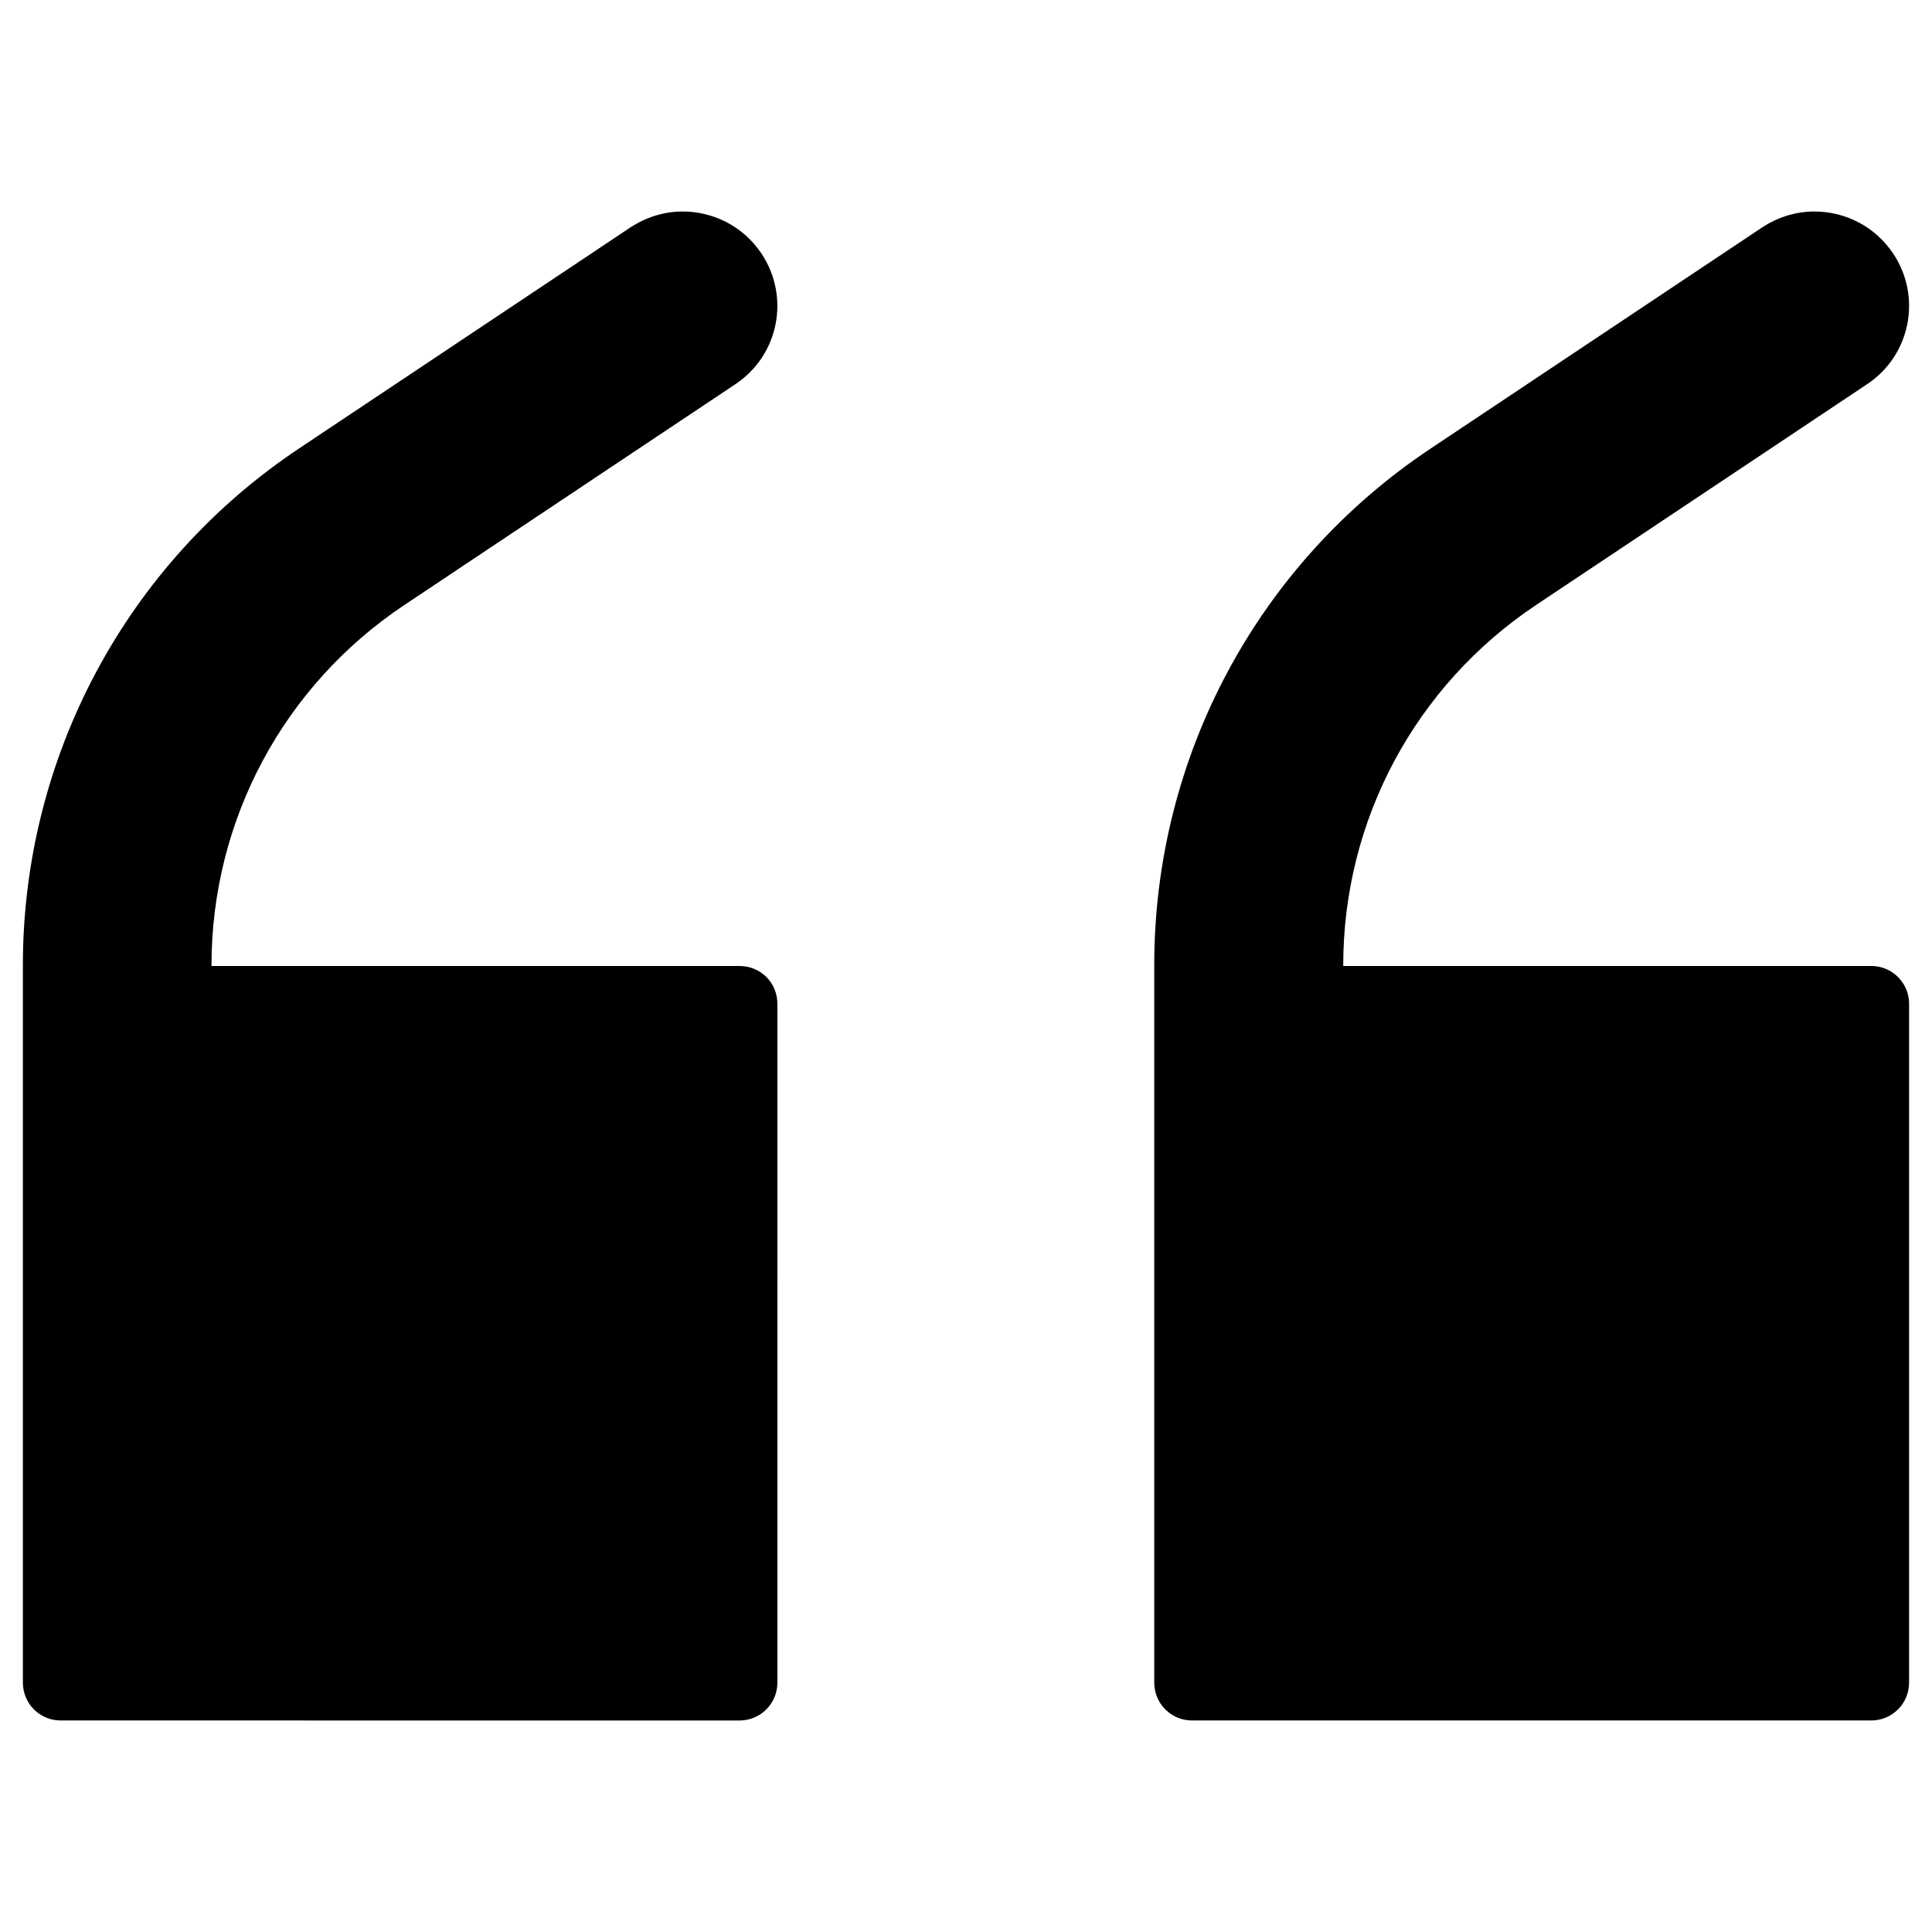
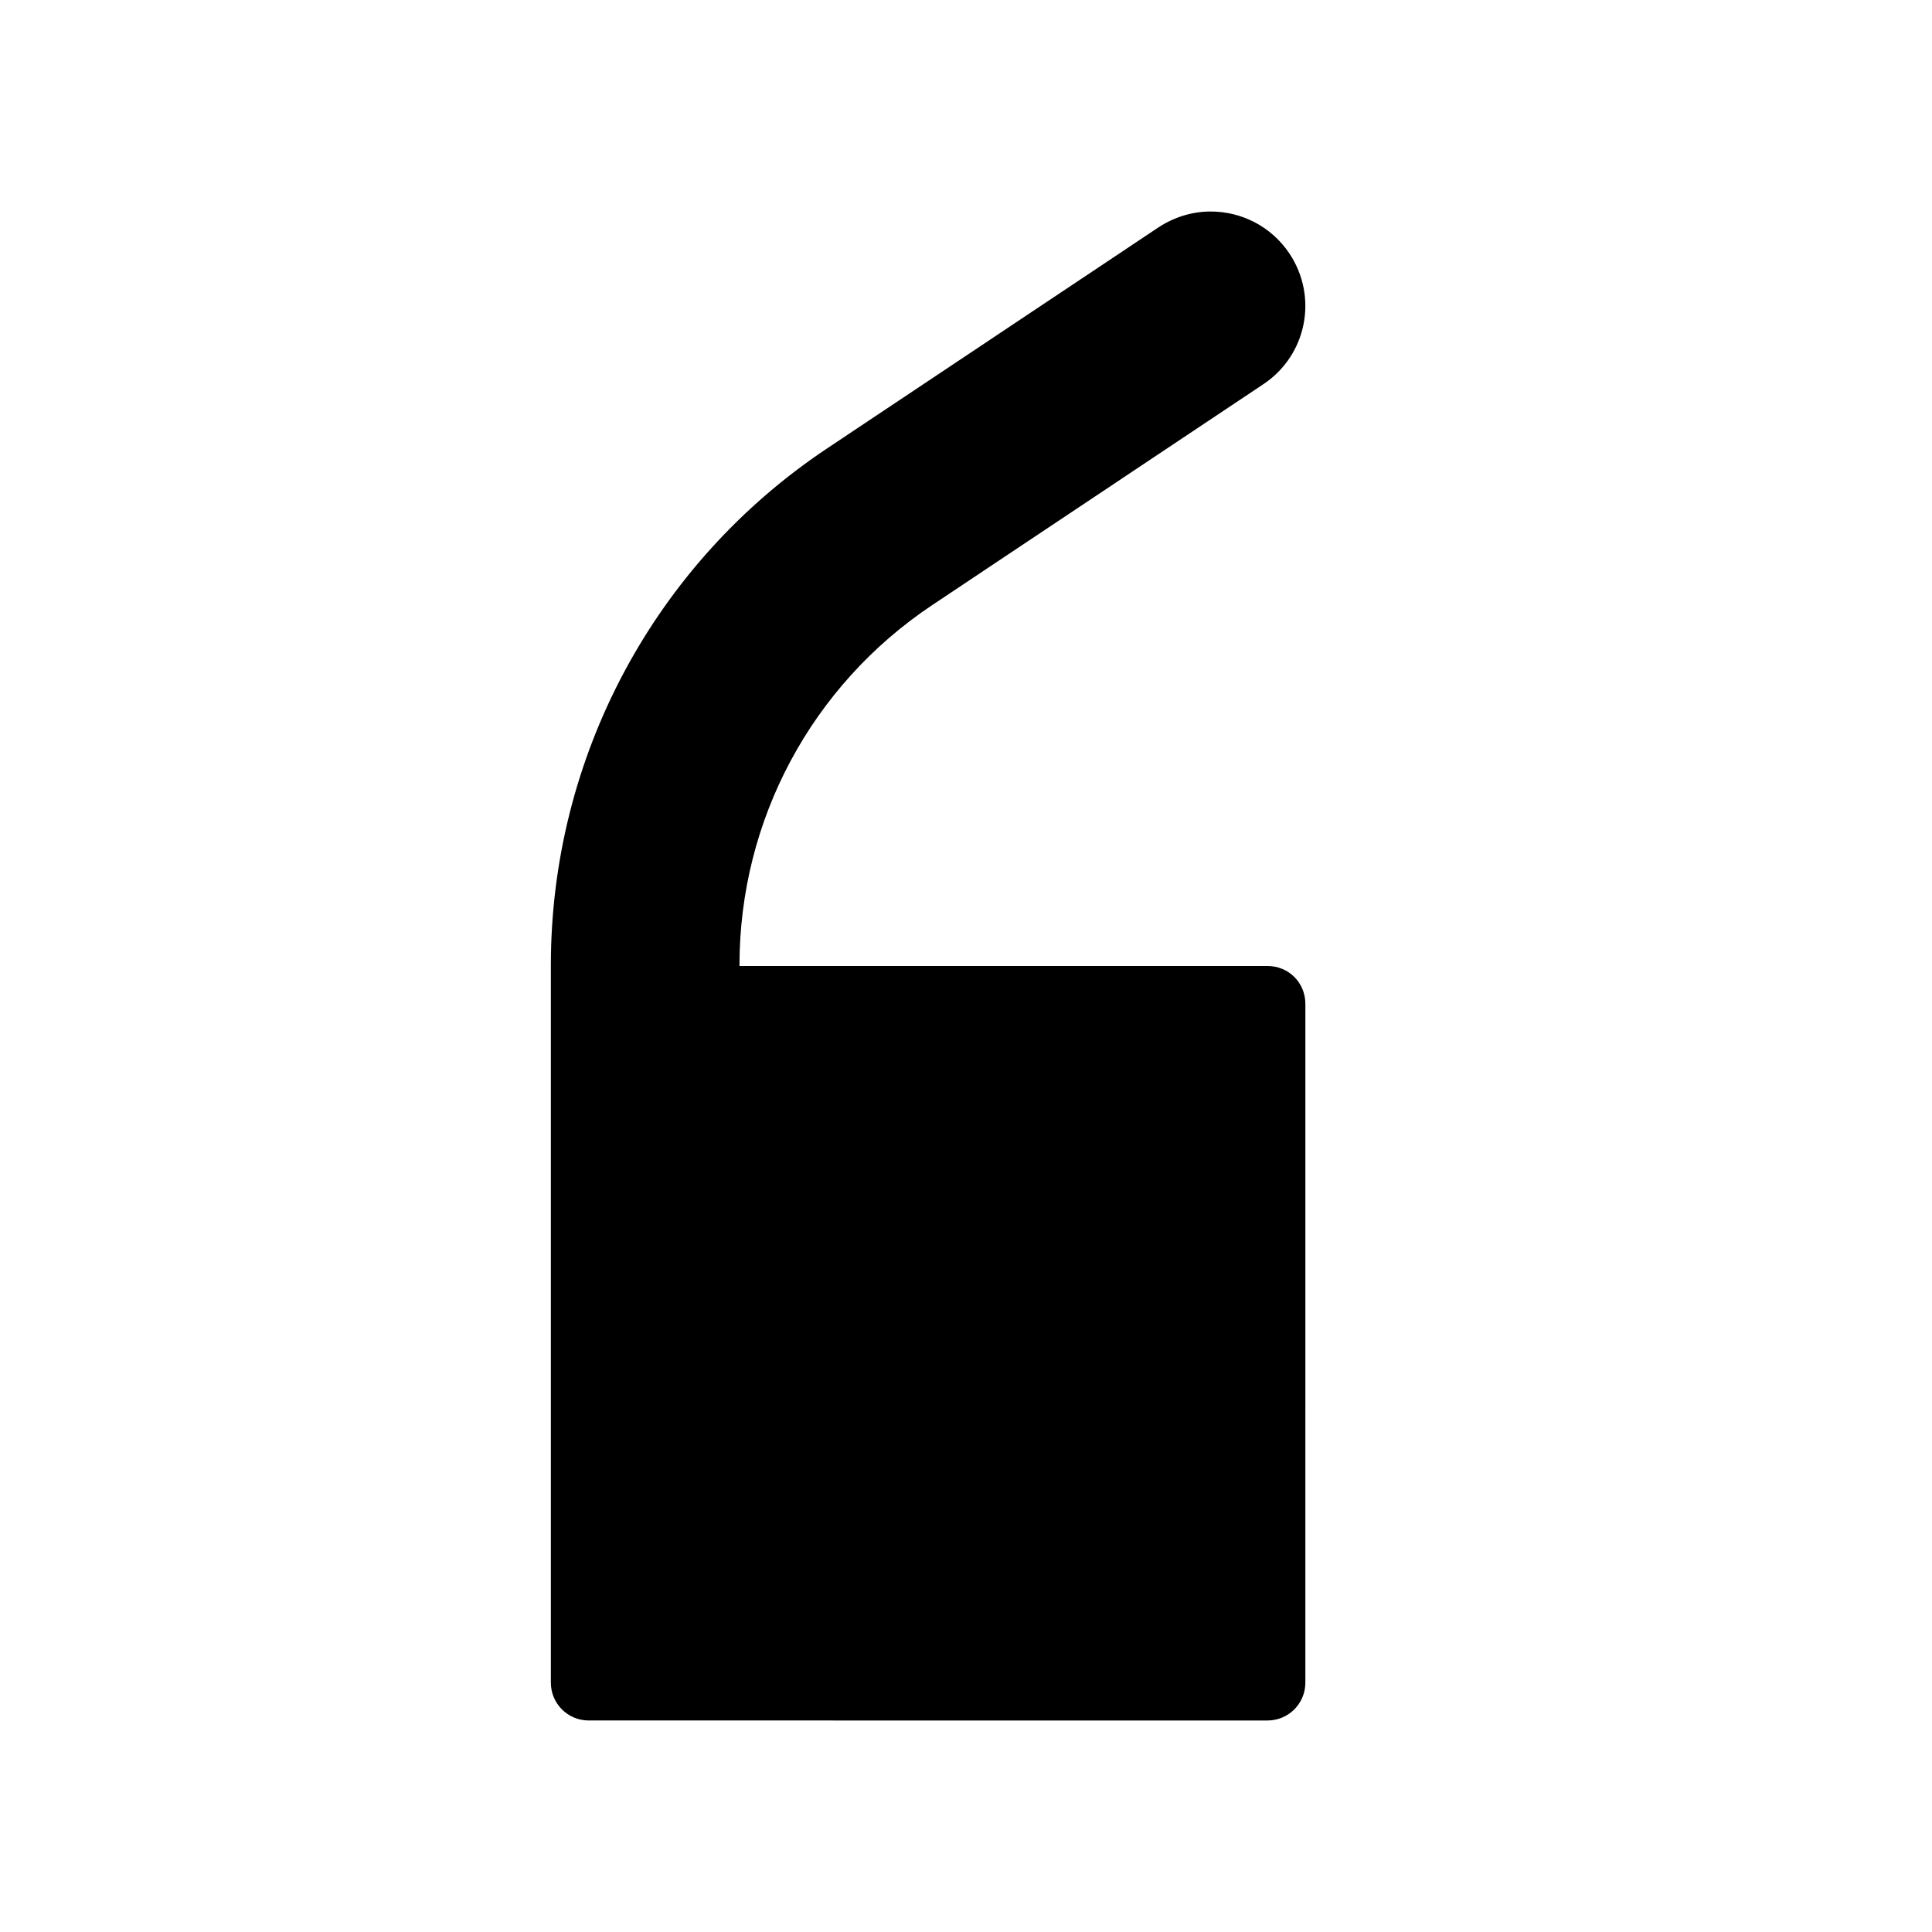
<svg xmlns="http://www.w3.org/2000/svg" fill="#000000" width="800px" height="800px" version="1.1" viewBox="144 144 512 512">
  <g>
-     <path d="m339.97 400h-139.92v-0.195c0-38.473 19.09-74.094 51.07-95.449l87.773-58.547c11.512-7.676 14.562-23.125 6.887-34.637-4.82-7.184-12.695-11.121-20.859-11.121-4.723 0-9.543 1.379-13.875 4.231l-87.773 58.547c-45.758 30.504-73.211 81.77-73.211 136.97v190.11c0 5.512 4.43 10.035 10.035 10.035l179.88 0.004c5.512 0 10.035-4.43 10.035-10.035l0.004-179.88c0-5.609-4.43-10.035-10.039-10.035z" />
-     <path d="m639.9 400h-139.93v-0.195c0-38.473 19.09-74.094 51.07-95.449l87.773-58.547c11.512-7.676 14.562-23.125 6.887-34.637-4.82-7.184-12.695-11.121-20.859-11.121-4.723 0-9.543 1.379-13.875 4.231l-87.773 58.547c-45.953 30.602-73.309 81.77-73.309 136.97v190.11c0 5.512 4.43 10.035 10.035 10.035h179.97c5.512 0 10.035-4.43 10.035-10.035l0.004-179.88c0-5.609-4.523-10.035-10.035-10.035z" />
+     <path d="m339.97 400v-0.195c0-38.473 19.09-74.094 51.07-95.449l87.773-58.547c11.512-7.676 14.562-23.125 6.887-34.637-4.82-7.184-12.695-11.121-20.859-11.121-4.723 0-9.543 1.379-13.875 4.231l-87.773 58.547c-45.758 30.504-73.211 81.77-73.211 136.97v190.11c0 5.512 4.43 10.035 10.035 10.035l179.88 0.004c5.512 0 10.035-4.43 10.035-10.035l0.004-179.88c0-5.609-4.43-10.035-10.039-10.035z" />
  </g>
</svg>